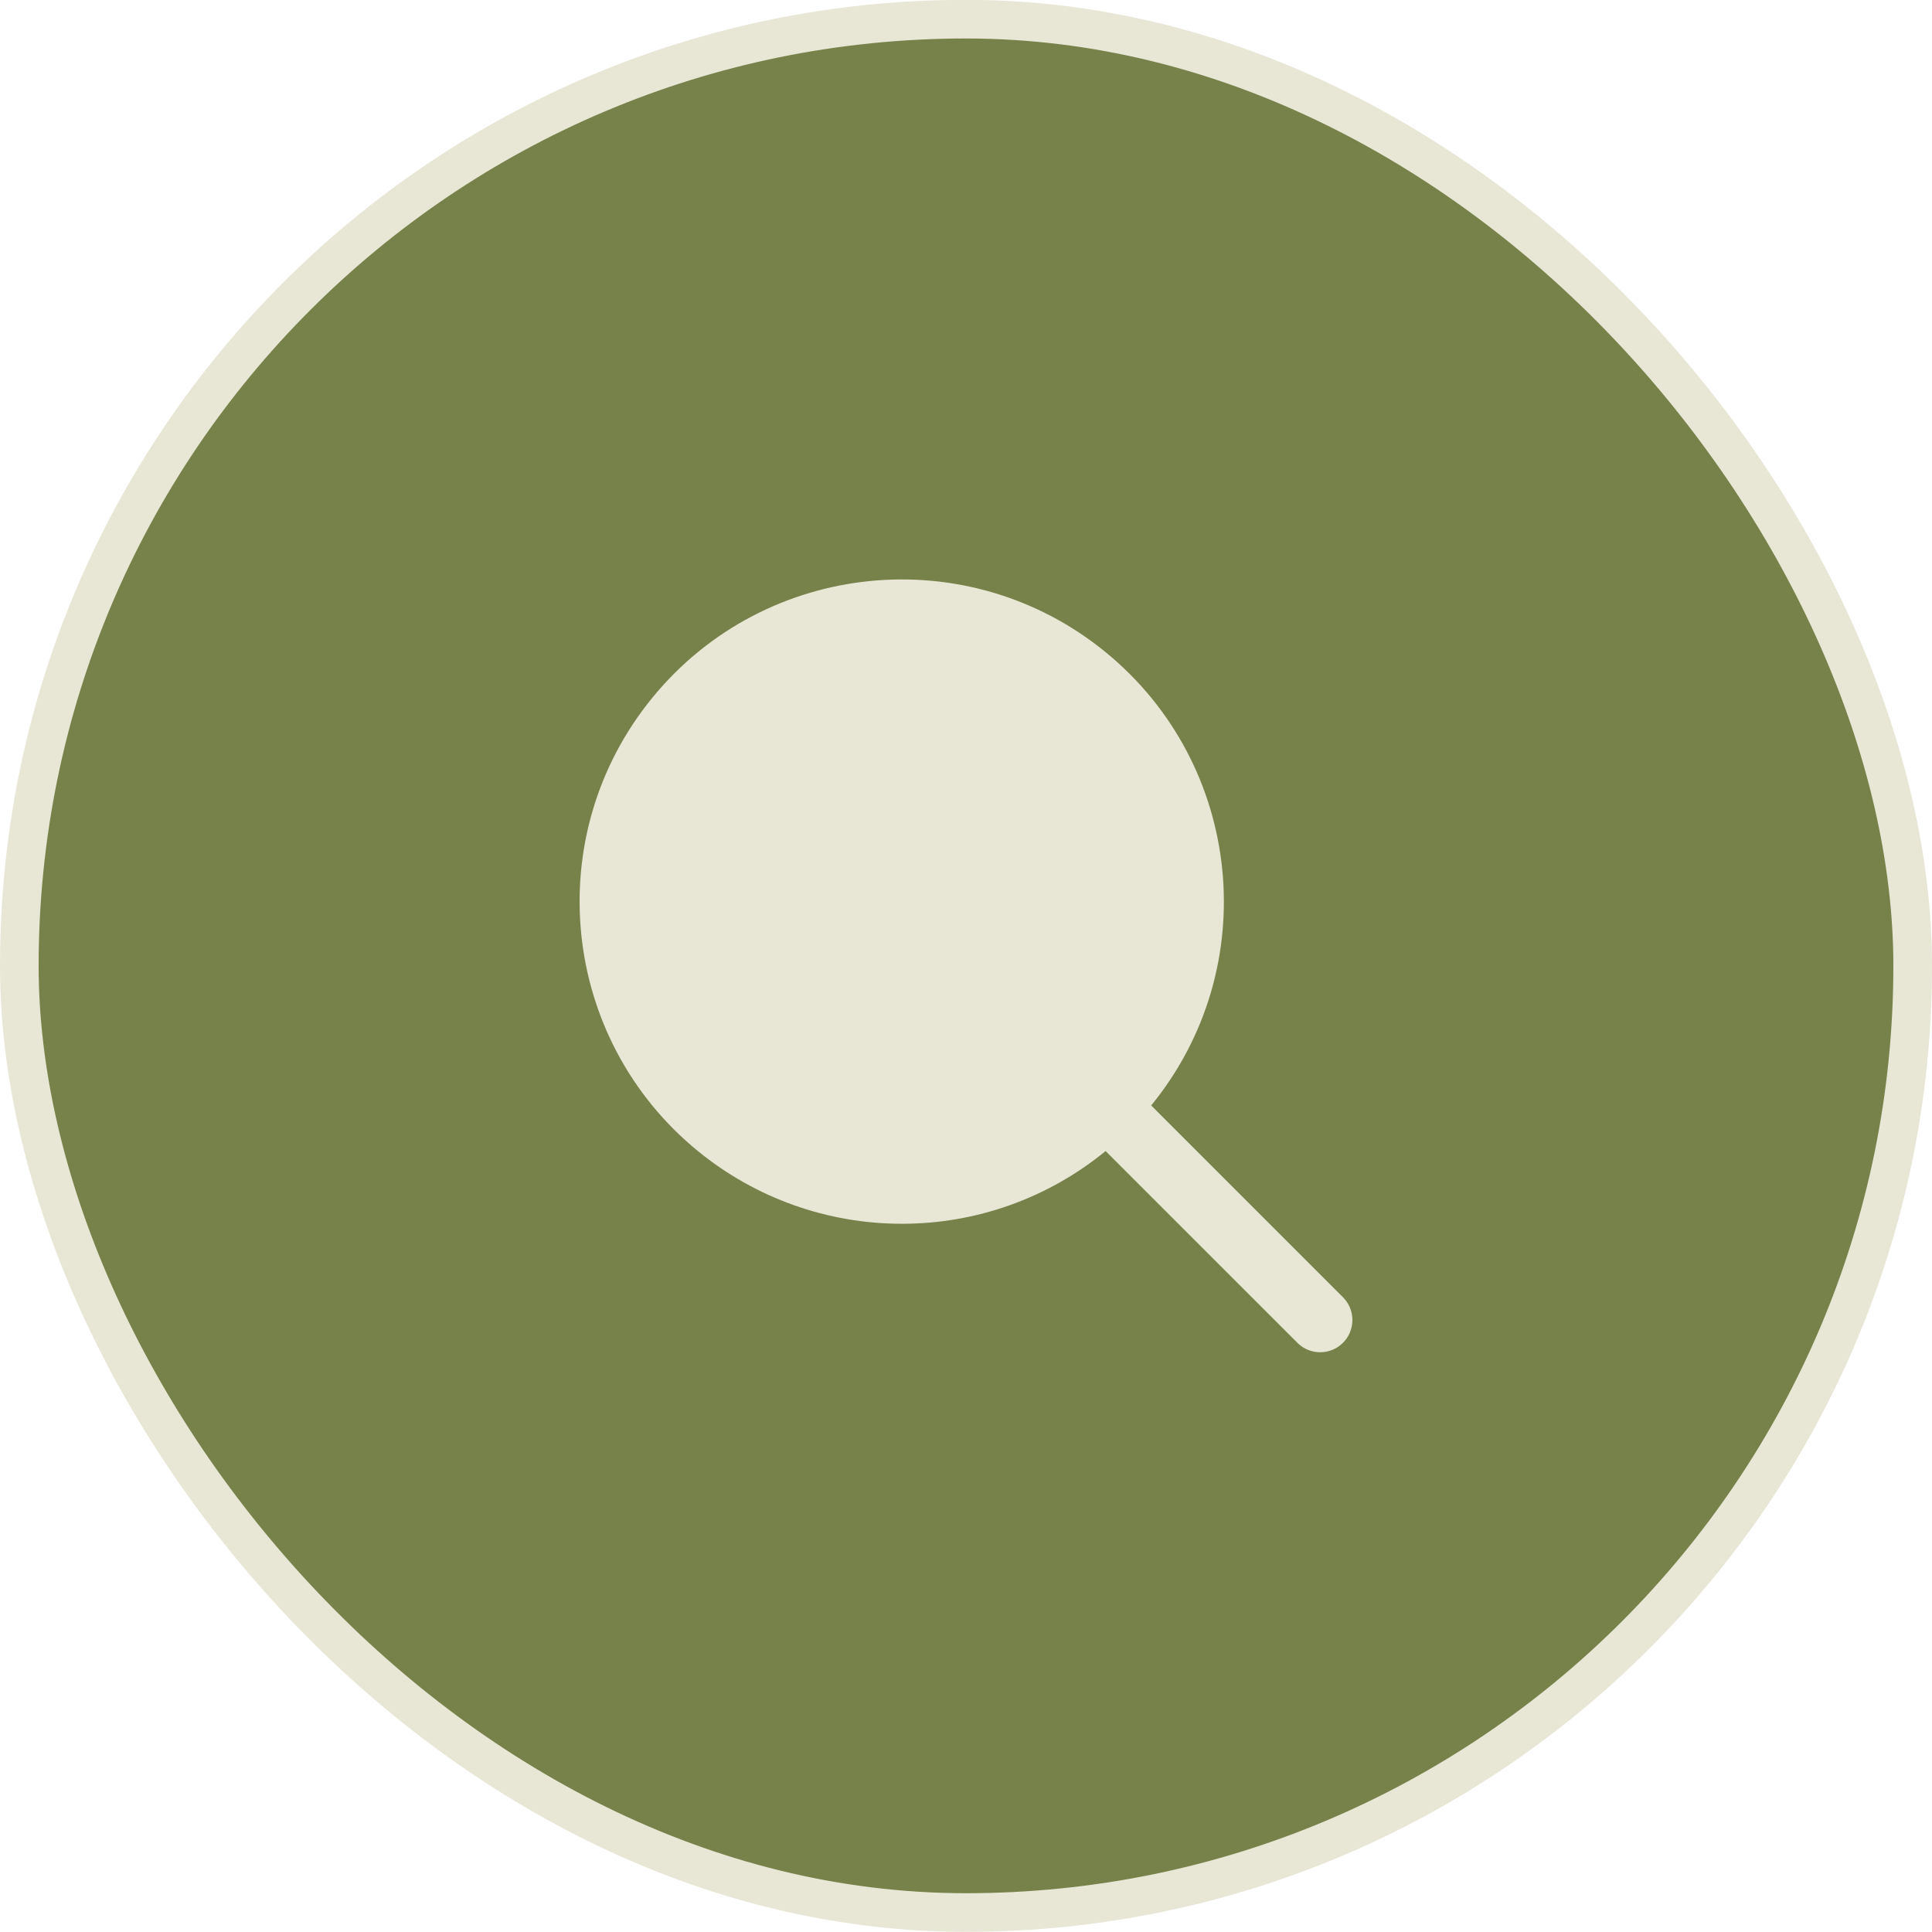
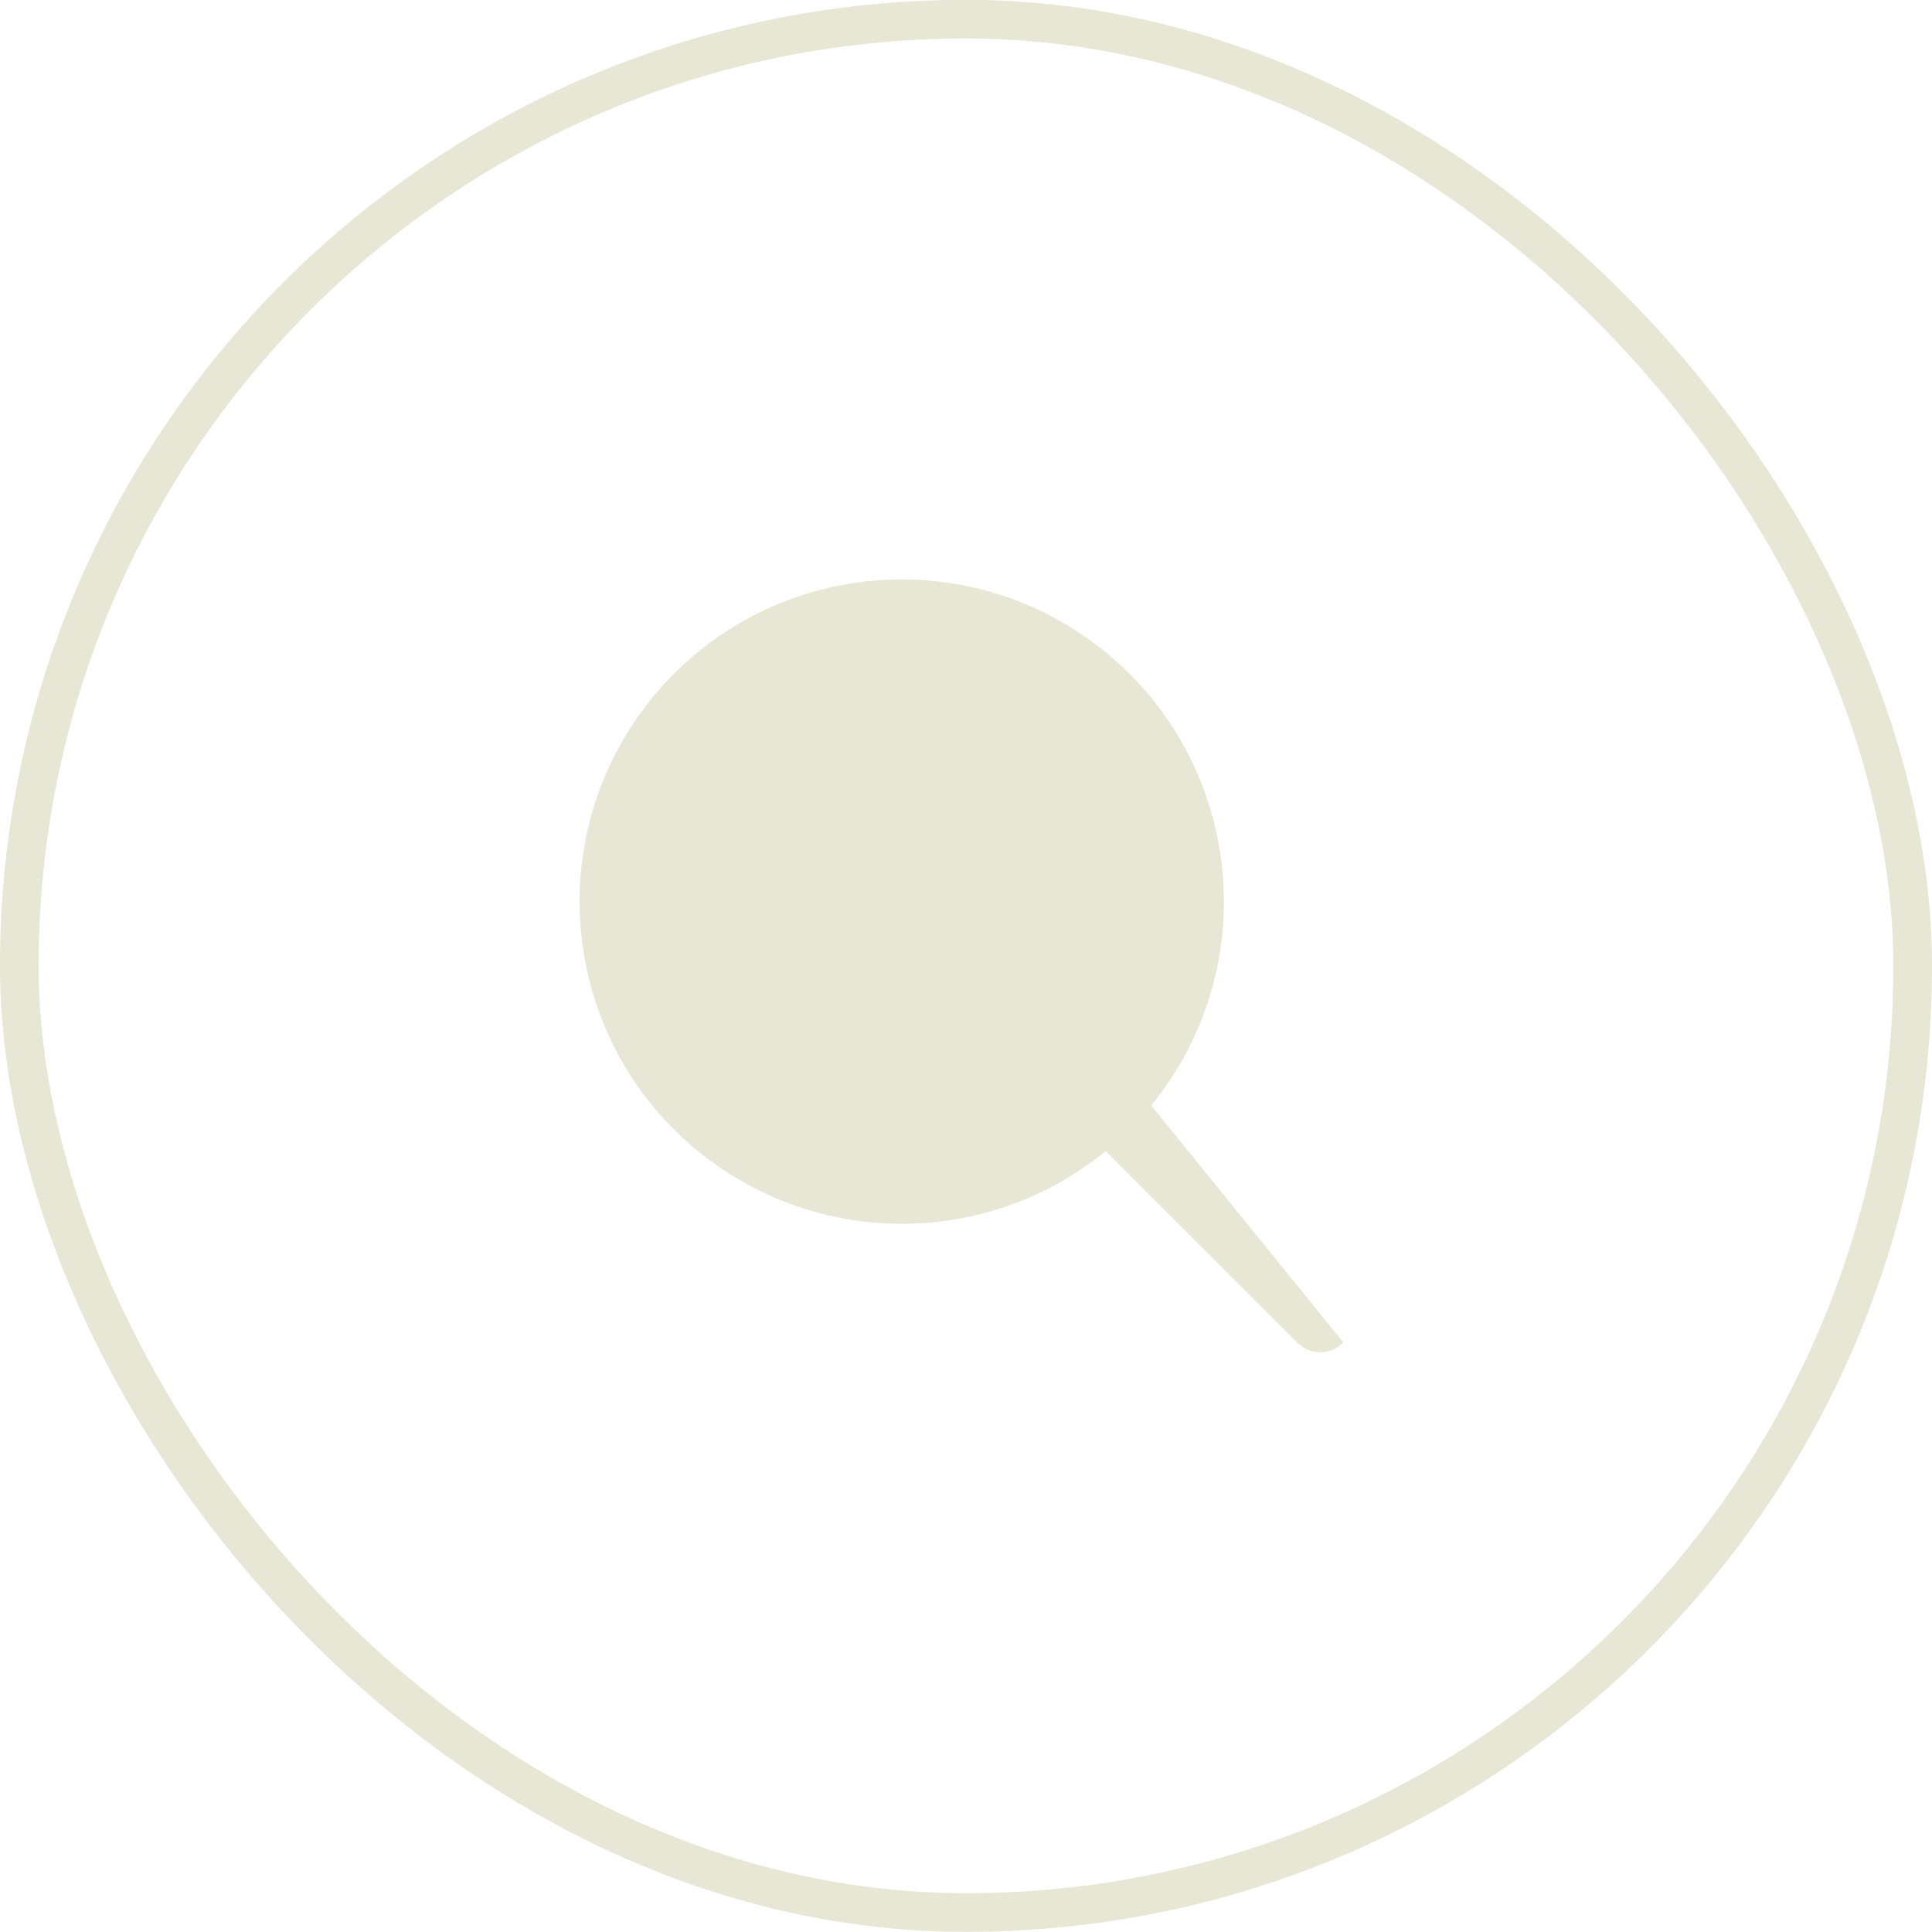
<svg xmlns="http://www.w3.org/2000/svg" width="50" height="50" viewBox="0 0 50 50" fill="none">
-   <rect x="0.5" y="0.496" width="49" height="49" rx="24.5" fill="#76824A" />
  <rect x="0.5" y="0.496" width="49" height="49" rx="24.5" stroke="#E8E6D4" />
-   <path d="M23.339 31.671C25.262 31.674 27.126 31.008 28.613 29.789L33.587 34.762C33.918 35.082 34.446 35.073 34.766 34.742C35.078 34.418 35.078 33.906 34.766 33.583L29.793 28.609C32.706 25.043 32.177 19.791 28.612 16.877C25.046 13.964 19.794 14.493 16.881 18.059C13.968 21.625 14.497 26.877 18.062 29.79C19.552 31.007 21.416 31.672 23.339 31.671Z" fill="#E8E6D4" />
+   <path d="M23.339 31.671C25.262 31.674 27.126 31.008 28.613 29.789L33.587 34.762C33.918 35.082 34.446 35.073 34.766 34.742L29.793 28.609C32.706 25.043 32.177 19.791 28.612 16.877C25.046 13.964 19.794 14.493 16.881 18.059C13.968 21.625 14.497 26.877 18.062 29.79C19.552 31.007 21.416 31.672 23.339 31.671Z" fill="#E8E6D4" />
</svg>